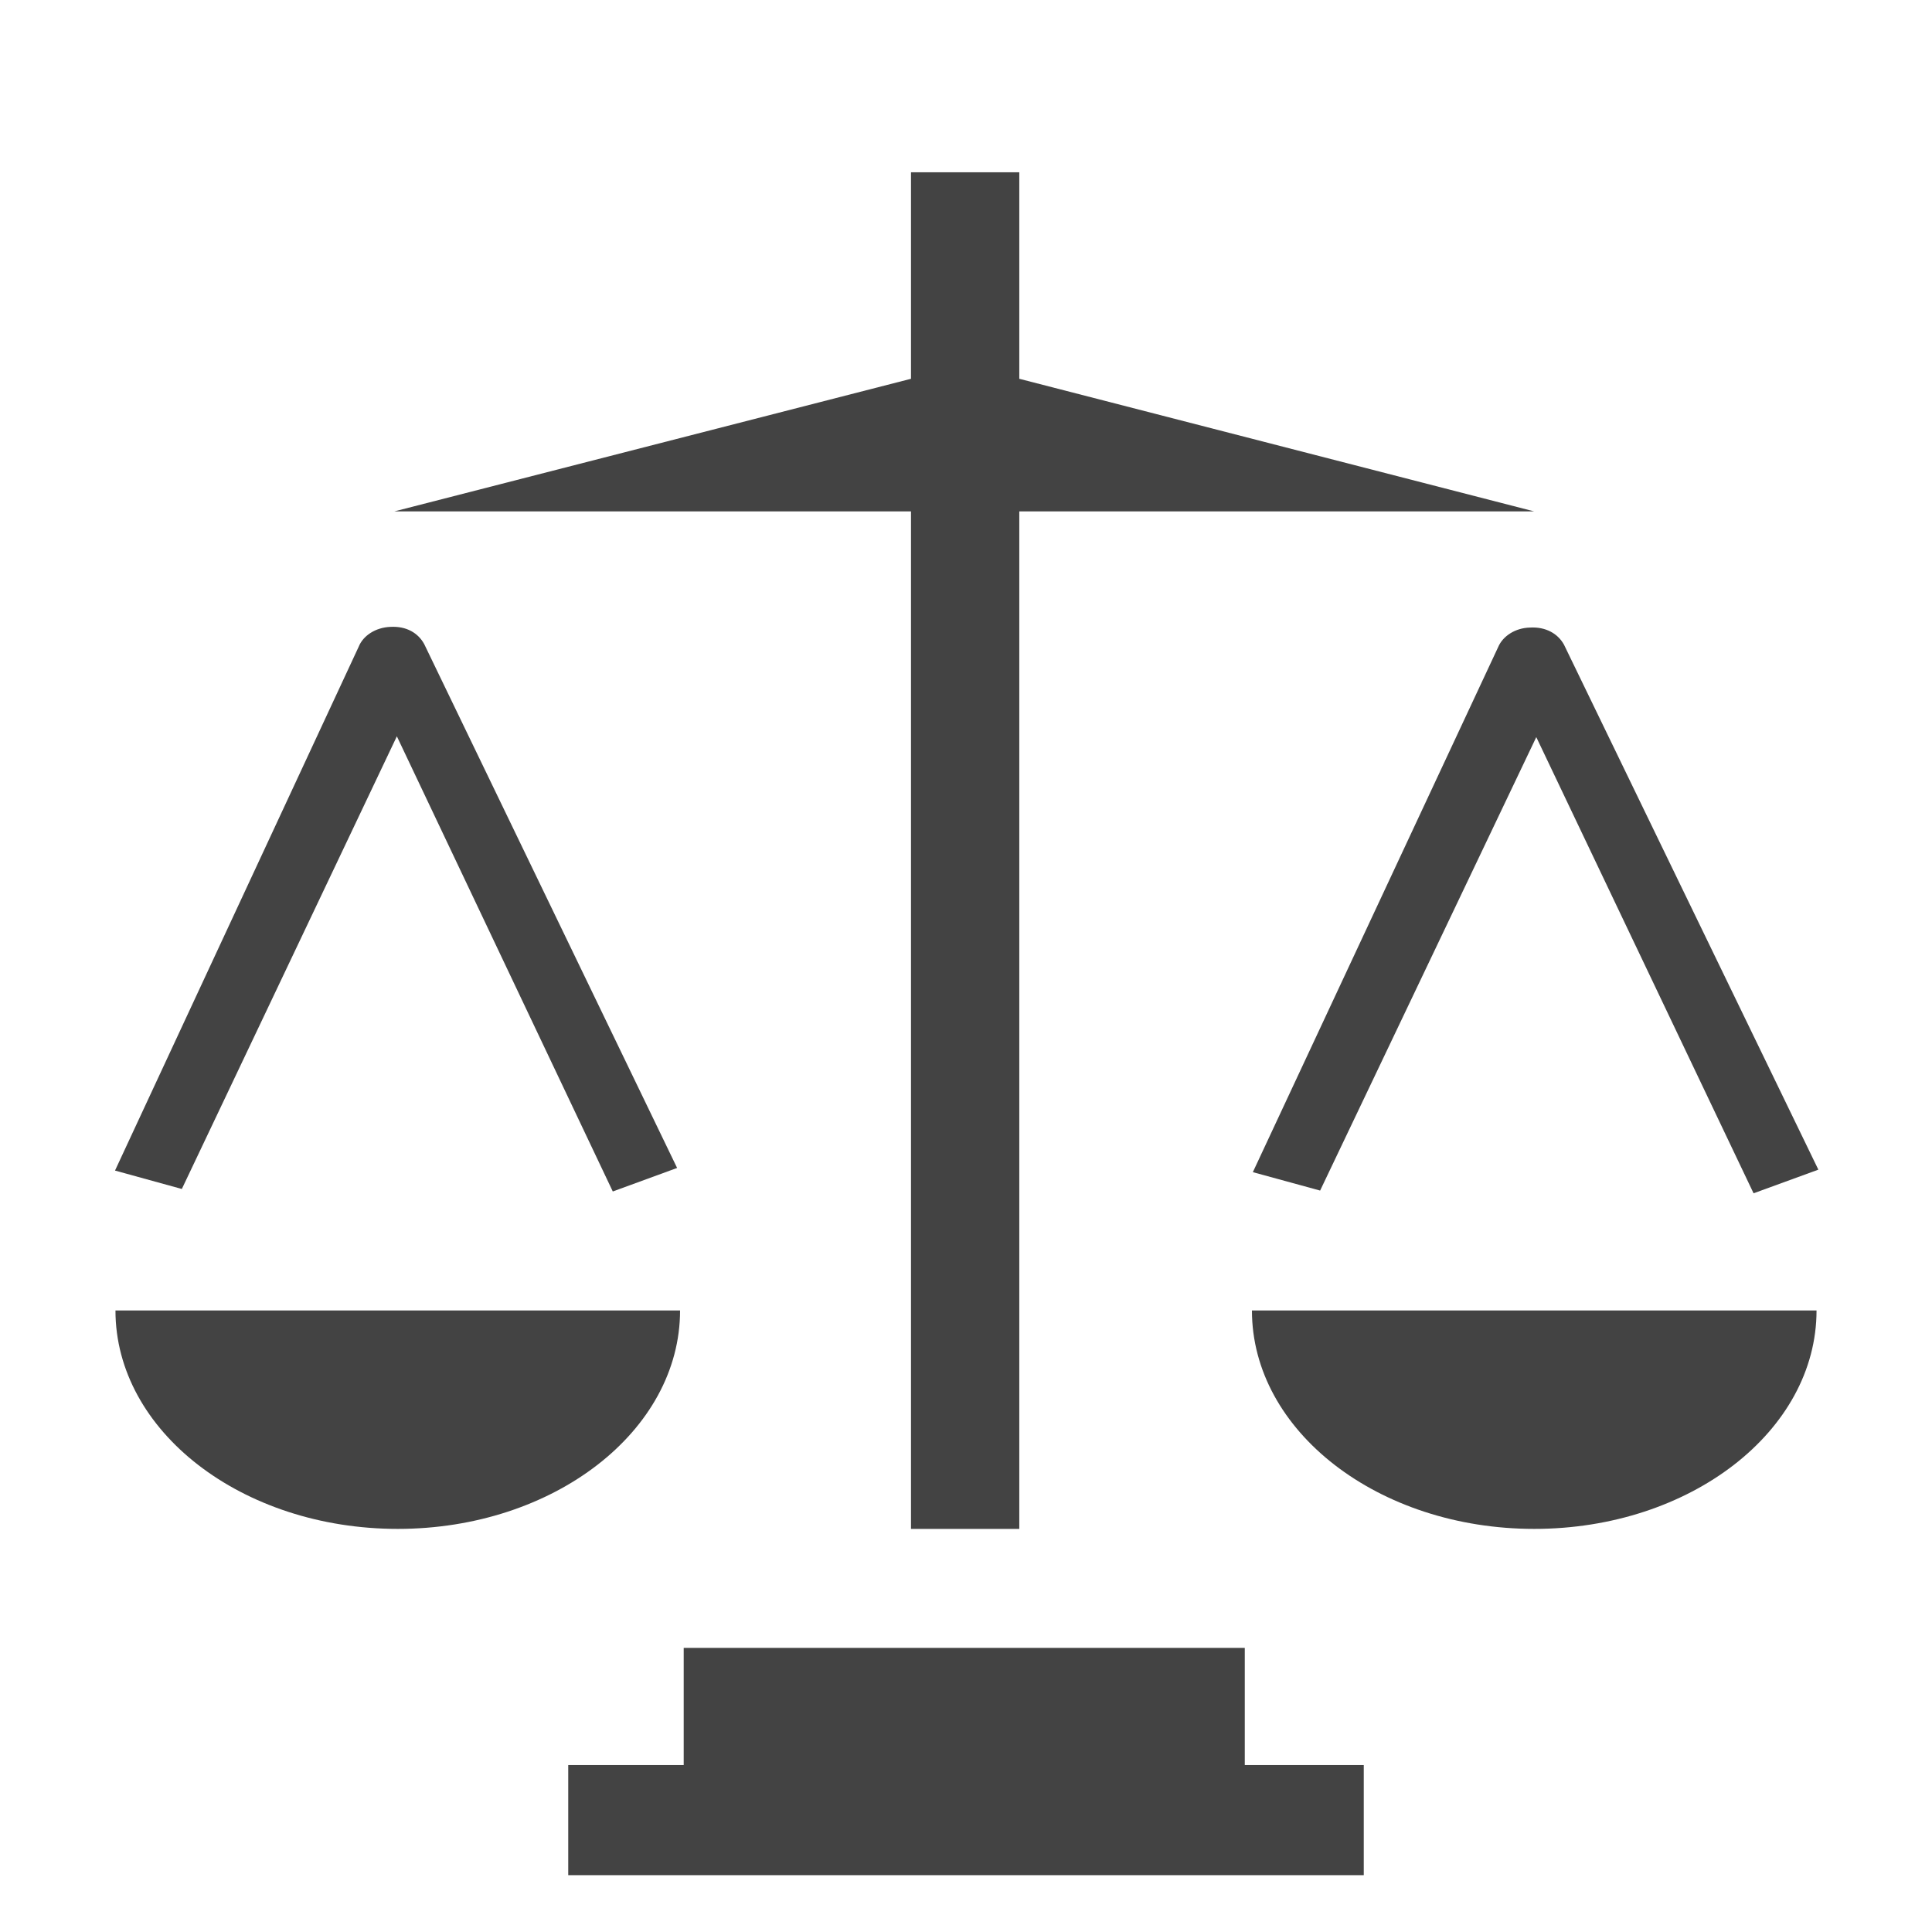
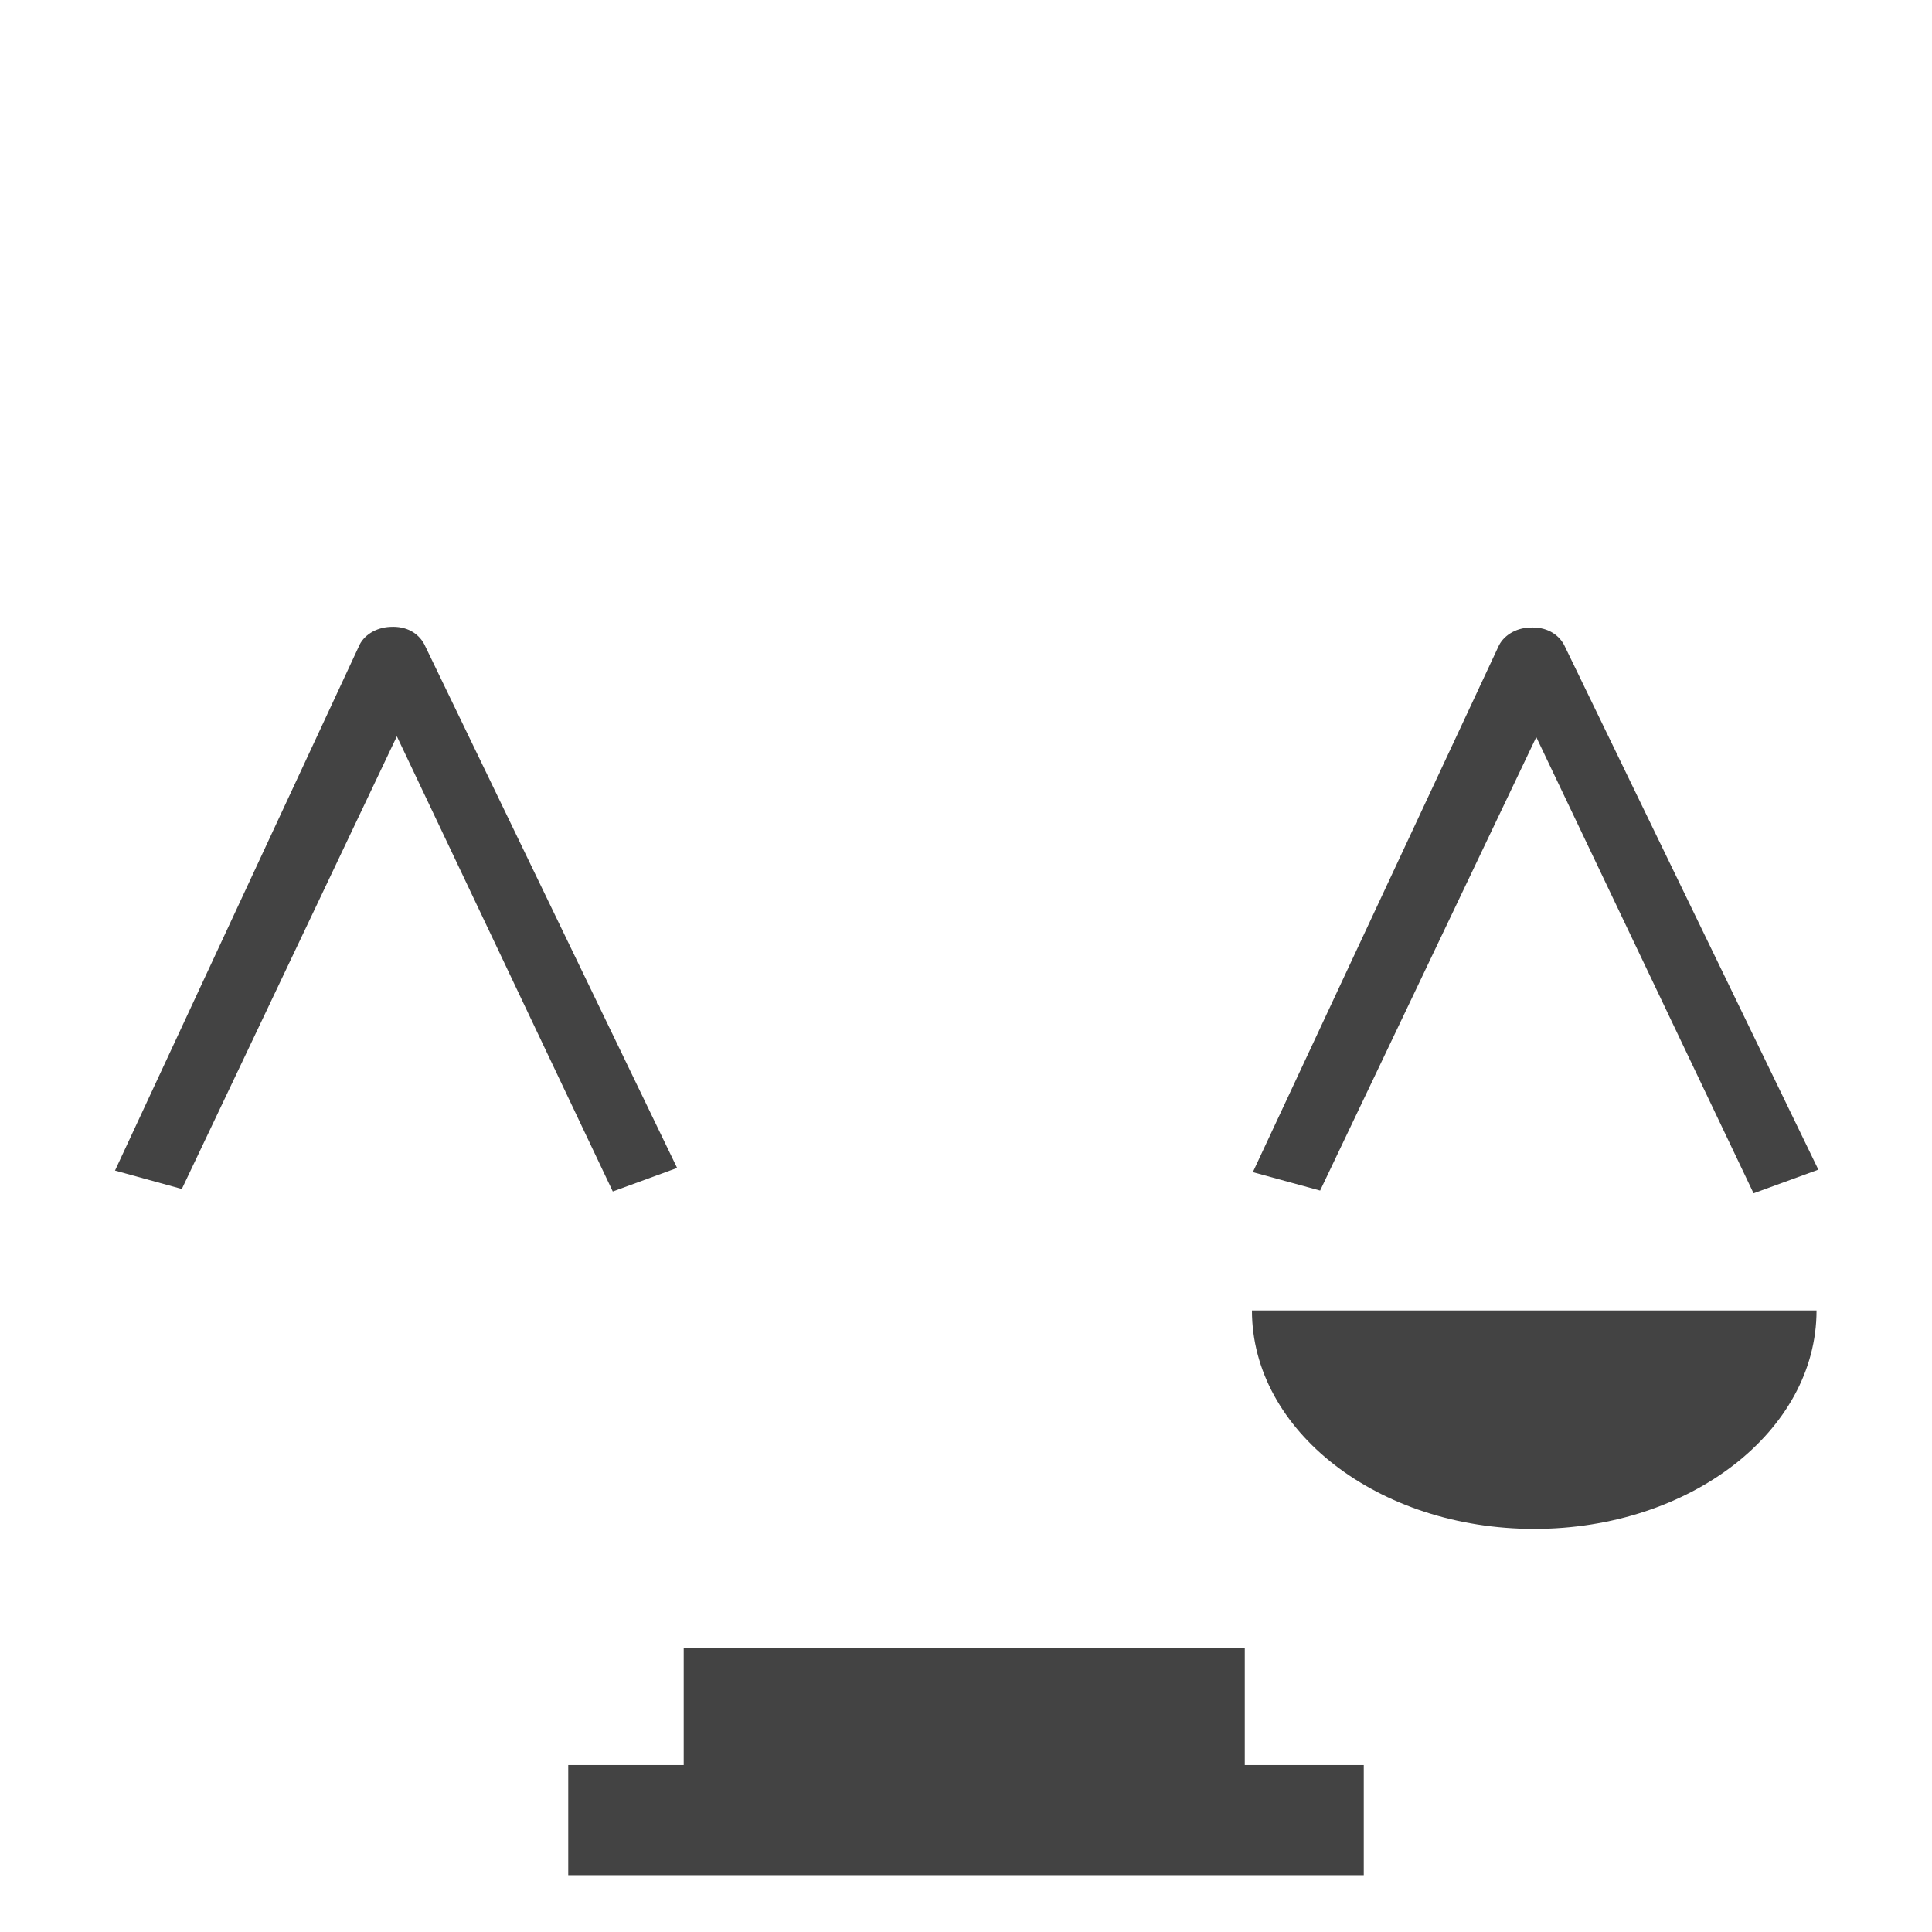
<svg xmlns="http://www.w3.org/2000/svg" width="800px" height="800px" viewBox="0 -0.5 17 17" version="1.1" class="si-glyph si-glyph-balance">
  <title>892</title>
  <defs>

</defs>
  <g stroke="none" stroke-width="1" fill="none" fill-rule="evenodd">
    <g transform="translate(1, 1)" fill="#434343">
      <g>
        <path d="M9.953,13 L5.016,13 L5.016,14.031 L4,14.031 L4,15 L11,15 L11,14.031 L9.953,14.031 L9.953,13 Z" class="si-glyph-fill">
- 
- </path>
-         <path d="M7.016,3 L7.016,11.953 L7.969,11.953 L7.969,3 L12.5,3 L7.969,1.833 L7.969,0.016 L7.016,0.016 L7.016,1.833 L2.469,3 L7.016,3 Z" class="si-glyph-fill">

</path>
        <path d="M2.492,4.979 L4.392,8.984 L4.958,8.777 L2.733,4.168 C2.68,4.07 2.576,4.008 2.435,4.016 C2.307,4.021 2.196,4.091 2.156,4.191 L0.012,8.8 L0.6,8.962 L2.492,4.979 L2.492,4.979 Z" class="si-glyph-fill">

</path>
        <path d="M12.182,4.195 L10.024,8.814 L10.616,8.976 L12.518,4.986 L14.43,9 L15,8.792 L12.762,4.173 C12.709,4.076 12.602,4.014 12.463,4.022 C12.333,4.025 12.223,4.097 12.182,4.195 L12.182,4.195 Z" class="si-glyph-fill">

</path>
      </g>
      <path d="M14.984,10.031 C14.984,11.092 13.872,11.953 12.5,11.953 C11.128,11.953 10.016,11.092 10.016,10.031 L14.984,10.031 L14.984,10.031 Z" class="si-glyph-fill">

</path>
-       <path d="M4.984,10.031 C4.984,11.092 3.872,11.953 2.5,11.953 C1.128,11.953 0.016,11.092 0.016,10.031 L4.984,10.031 L4.984,10.031 Z" class="si-glyph-fill">
- 
- </path>
    </g>
  </g>
</svg>